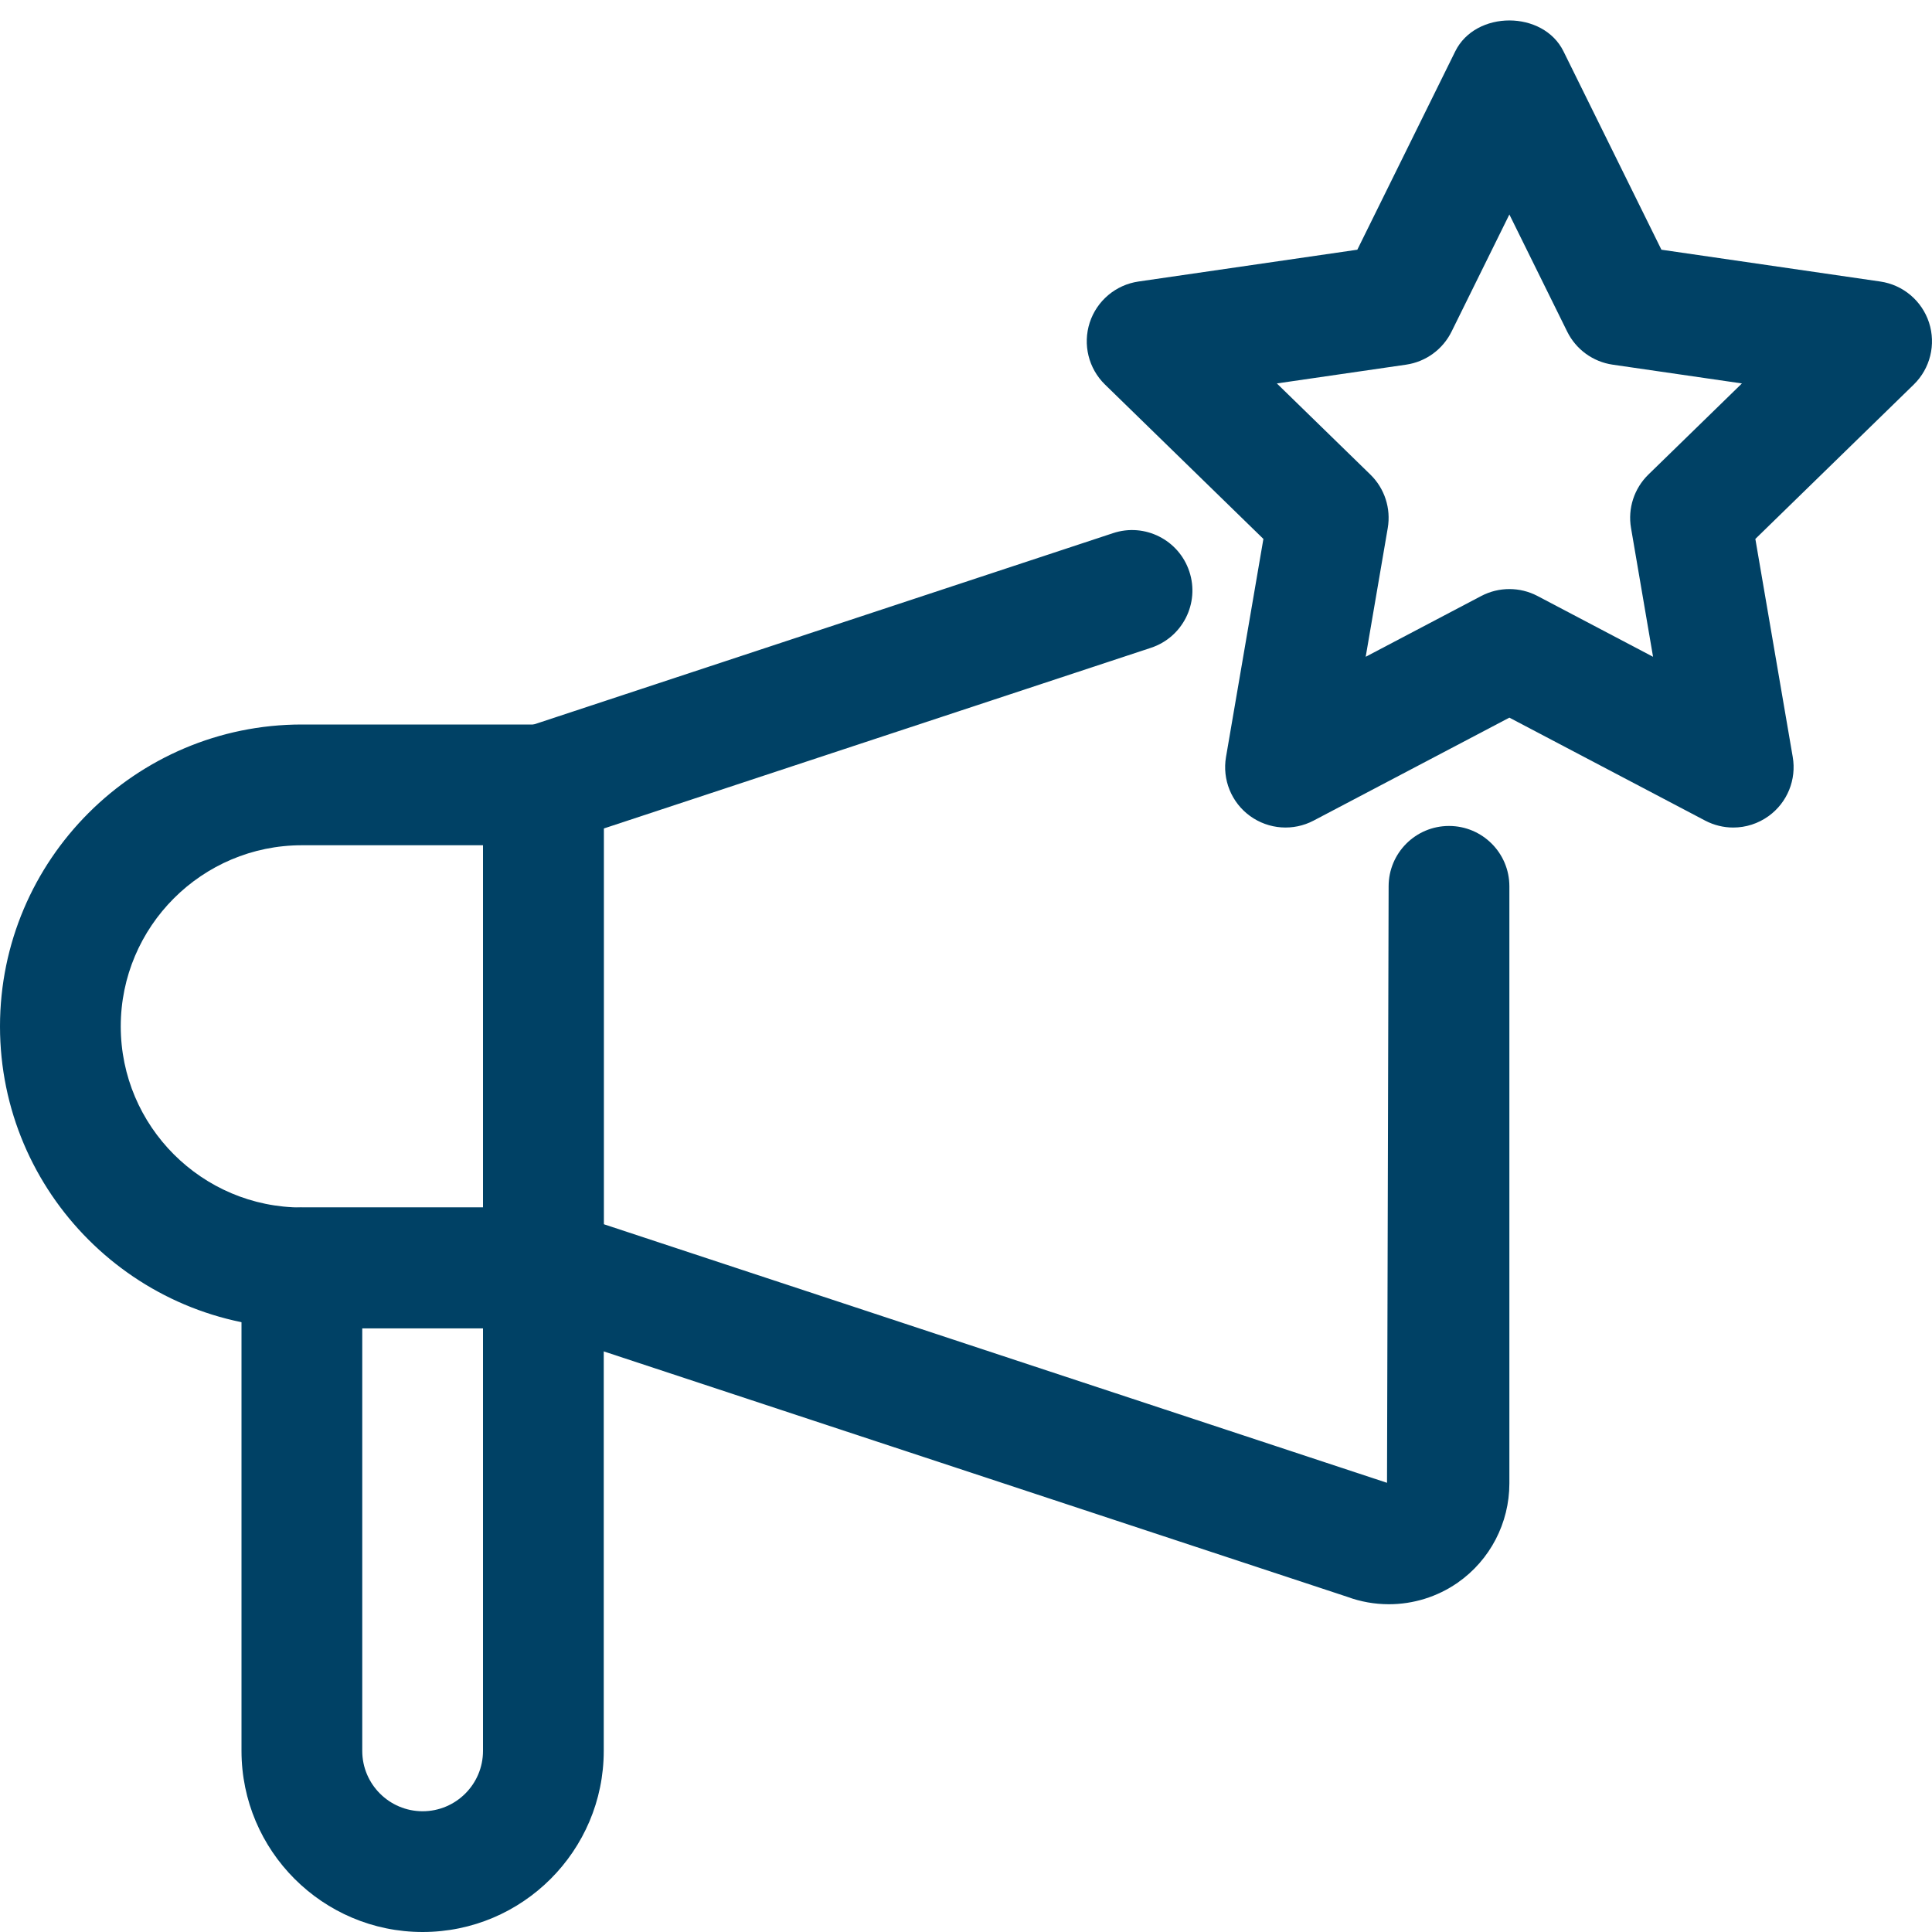
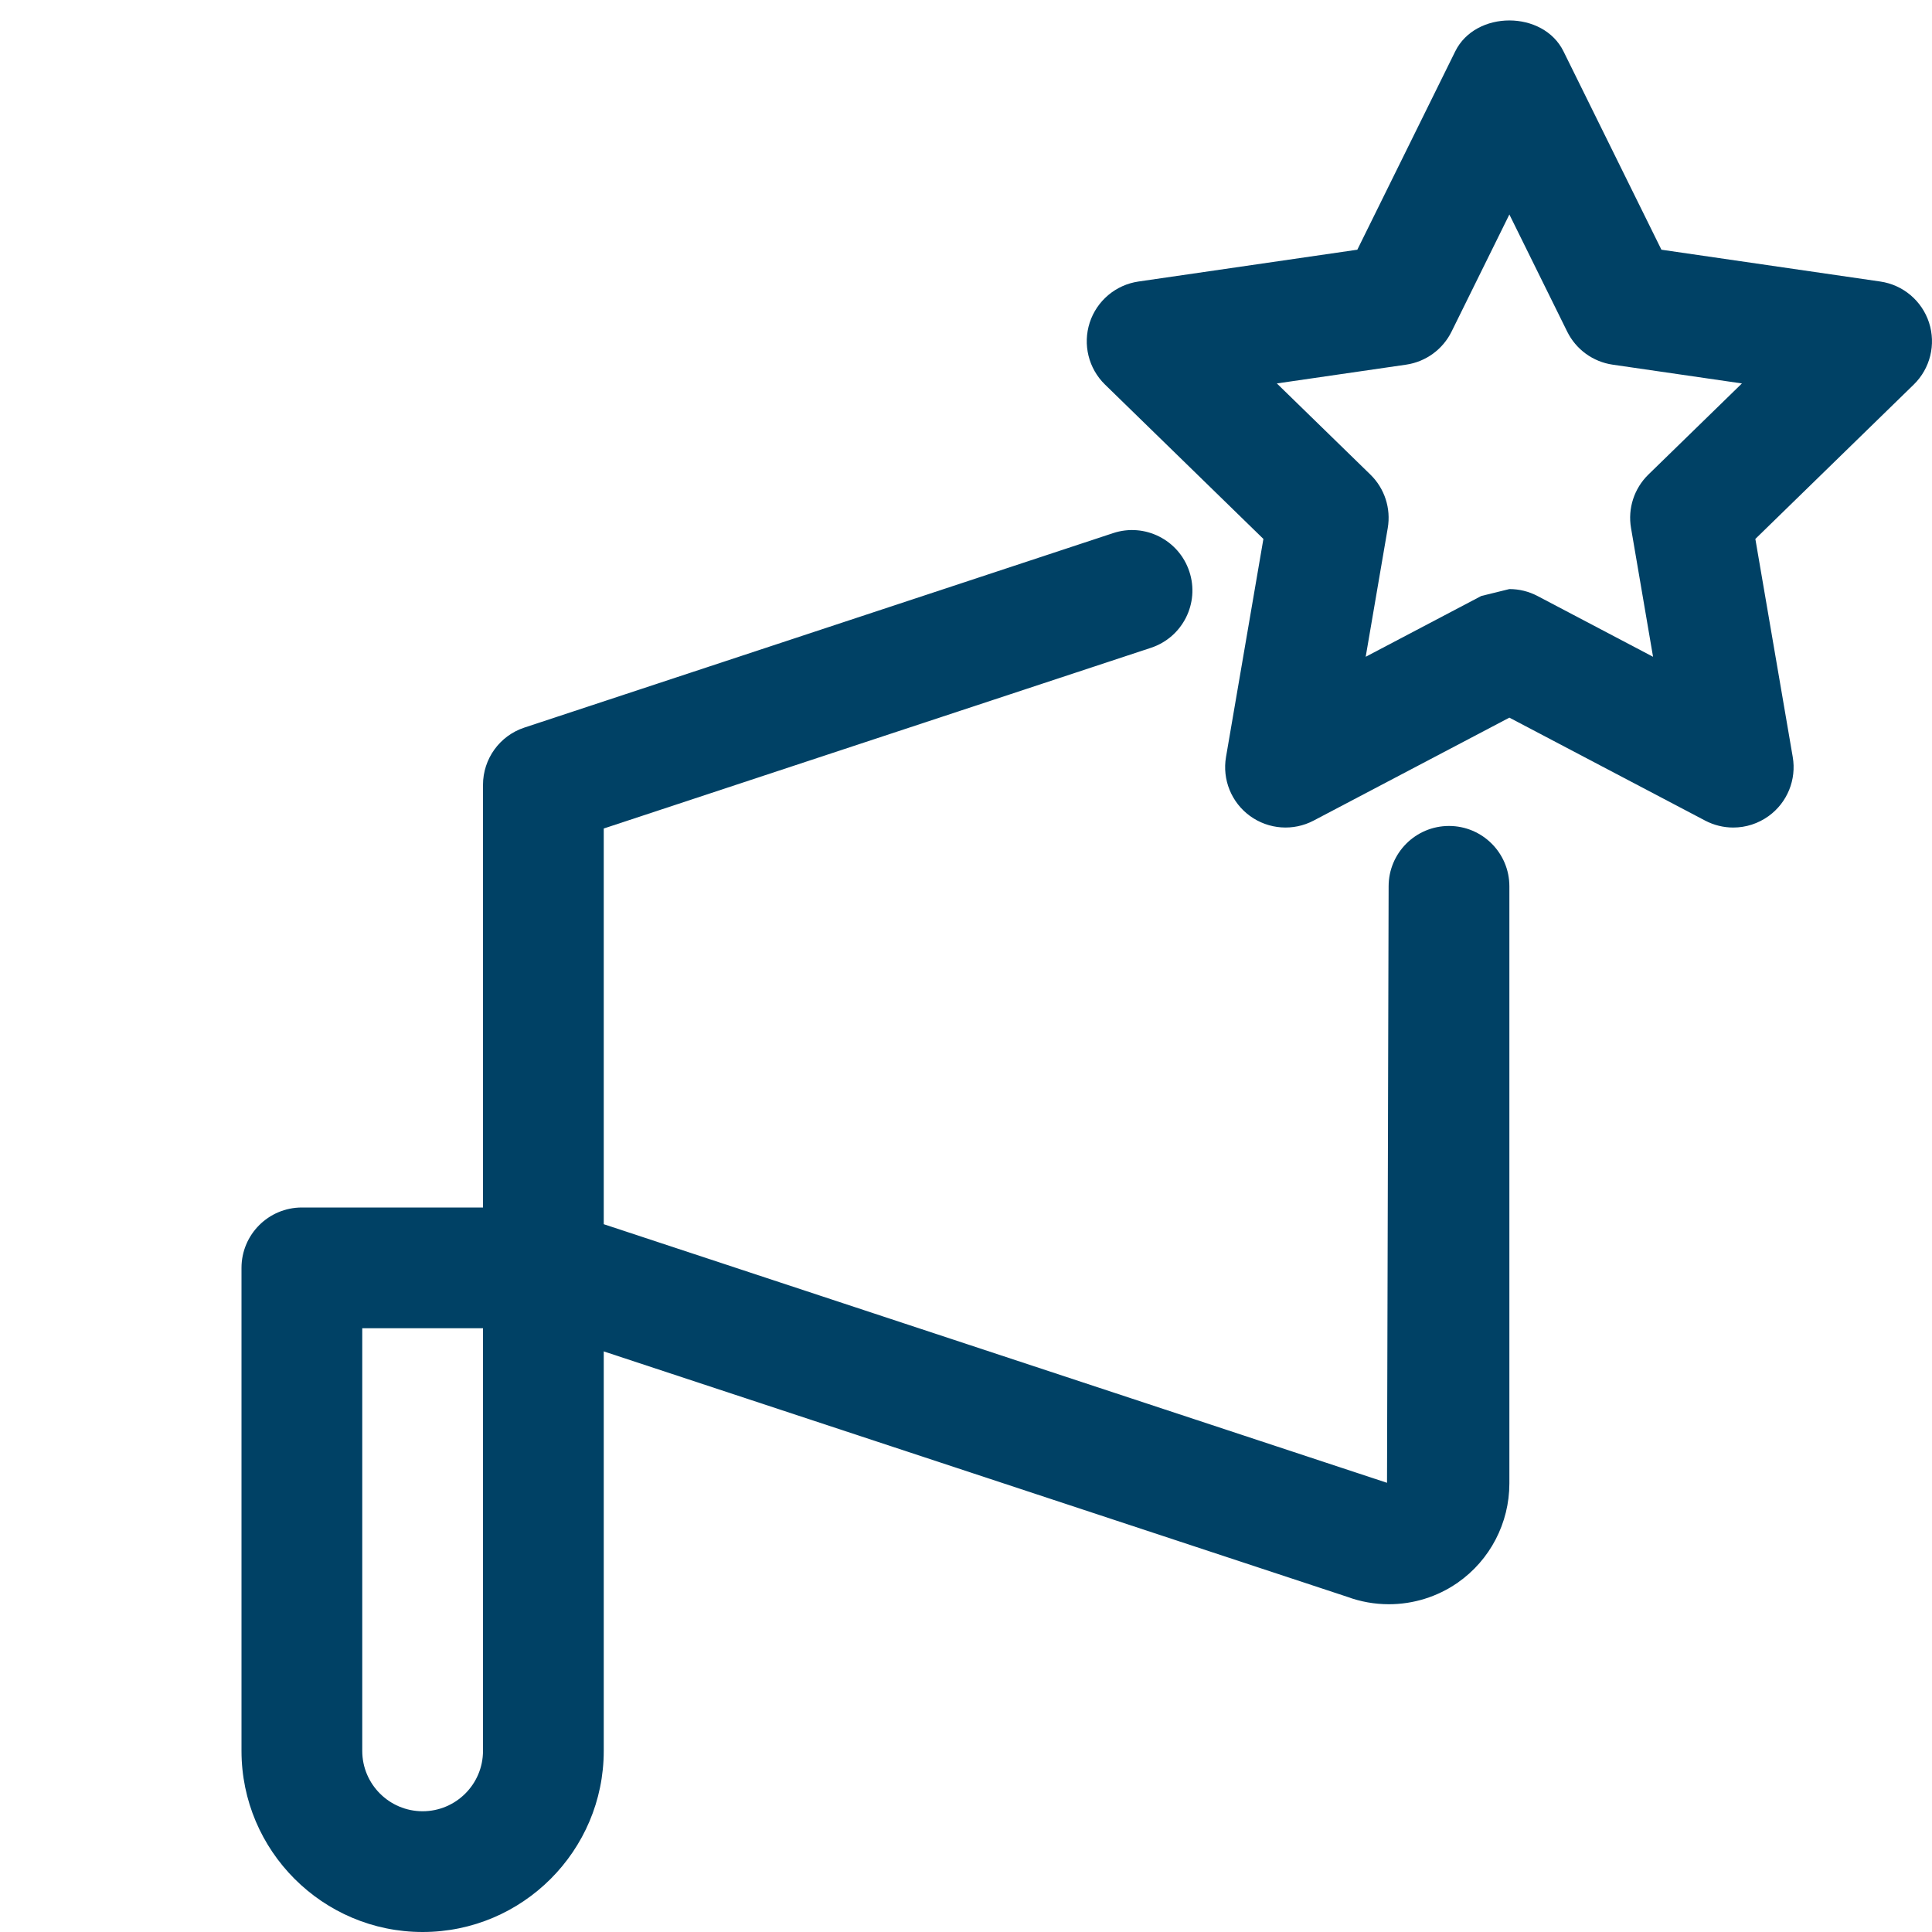
<svg xmlns="http://www.w3.org/2000/svg" width="60" height="60" viewBox="0 0 60 60" fill="none">
  <g clip-path="url(#clip0_2952_151)">
-     <path d="M16.875 41.25H9.375C4.206 41.25 0 37.044 0 31.875C0 26.706 4.206 22.5 9.375 22.5H16.875C17.911 22.5 18.75 23.34 18.75 24.375V39.375C18.75 40.41 17.911 41.25 16.875 41.25ZM9.375 26.25C6.273 26.25 3.75 28.773 3.75 31.875C3.75 34.977 6.273 37.5 9.375 37.5H15V26.25H9.375Z" fill="#004165" />
-     <path d="M53.828 25.7C53.529 25.7 53.229 25.628 52.954 25.484L46.875 22.287L40.796 25.484C40.166 25.816 39.401 25.762 38.82 25.341C38.243 24.922 37.954 24.211 38.075 23.508L39.236 16.737L34.316 11.942C33.805 11.443 33.622 10.699 33.842 10.019C34.063 9.341 34.649 8.846 35.356 8.743L42.153 7.755L45.194 1.595C45.824 0.315 47.926 0.315 48.556 1.595L51.597 7.755L58.394 8.743C59.101 8.846 59.687 9.341 59.908 10.019C60.128 10.699 59.945 11.443 59.434 11.942L54.514 16.737L55.675 23.508C55.796 24.211 55.507 24.922 54.93 25.341C54.602 25.579 54.216 25.7 53.828 25.7ZM46.875 18.294C47.175 18.294 47.474 18.365 47.748 18.509L51.337 20.397L50.653 16.398C50.548 15.791 50.75 15.17 51.191 14.739L54.097 11.908L50.083 11.325C49.471 11.236 48.944 10.852 48.671 10.299L46.875 6.661L45.079 10.299C44.806 10.852 44.279 11.236 43.667 11.325L39.654 11.908L42.559 14.739C43.001 15.17 43.202 15.79 43.098 16.398L42.413 20.397L46.002 18.509C46.277 18.365 46.575 18.294 46.875 18.294Z" fill="#004165" />
+     <path d="M53.828 25.7C53.529 25.7 53.229 25.628 52.954 25.484L46.875 22.287L40.796 25.484C40.166 25.816 39.401 25.762 38.82 25.341C38.243 24.922 37.954 24.211 38.075 23.508L39.236 16.737L34.316 11.942C33.805 11.443 33.622 10.699 33.842 10.019C34.063 9.341 34.649 8.846 35.356 8.743L42.153 7.755L45.194 1.595C45.824 0.315 47.926 0.315 48.556 1.595L51.597 7.755L58.394 8.743C59.101 8.846 59.687 9.341 59.908 10.019C60.128 10.699 59.945 11.443 59.434 11.942L54.514 16.737L55.675 23.508C55.796 24.211 55.507 24.922 54.93 25.341C54.602 25.579 54.216 25.7 53.828 25.7ZM46.875 18.294C47.175 18.294 47.474 18.365 47.748 18.509L51.337 20.397L50.653 16.398C50.548 15.791 50.75 15.17 51.191 14.739L54.097 11.908L50.083 11.325C49.471 11.236 48.944 10.852 48.671 10.299L46.875 6.661L45.079 10.299C44.806 10.852 44.279 11.236 43.667 11.325L39.654 11.908L42.559 14.739C43.001 15.17 43.202 15.79 43.098 16.398L42.413 20.397L46.002 18.509Z" fill="#004165" />
    <path d="M43.134 49.821C42.697 49.821 42.257 49.745 41.838 49.59L16.287 41.156C15.518 40.902 15 40.185 15 39.375V24.375C15 23.566 15.518 22.848 16.287 22.595L34.568 16.557C35.55 16.23 36.612 16.767 36.936 17.75C37.262 18.733 36.727 19.793 35.744 20.118L18.75 25.73V38.019L43.075 46.05L43.125 27.526C43.125 26.49 43.964 25.651 45 25.651C46.036 25.651 46.875 26.49 46.875 27.526V46.069C46.875 47.299 46.274 48.452 45.269 49.152C44.634 49.594 43.887 49.821 43.134 49.821Z" fill="#004165" />
    <path d="M13.125 60C10.023 60 7.5 57.477 7.5 54.375V39.375C7.5 38.34 8.339 37.5 9.375 37.5H16.875C17.911 37.5 18.75 38.34 18.75 39.375V54.375C18.75 57.477 16.227 60 13.125 60ZM11.25 41.25V54.375C11.25 55.409 12.09 56.25 13.125 56.25C14.16 56.25 15 55.409 15 54.375V41.25H11.25Z" fill="#004165" />
  </g>
  <defs>
    <clipPath id="clip0_2952_151">
      <rect width="60" height="60" fill="white" />
    </clipPath>
  </defs>
</svg>